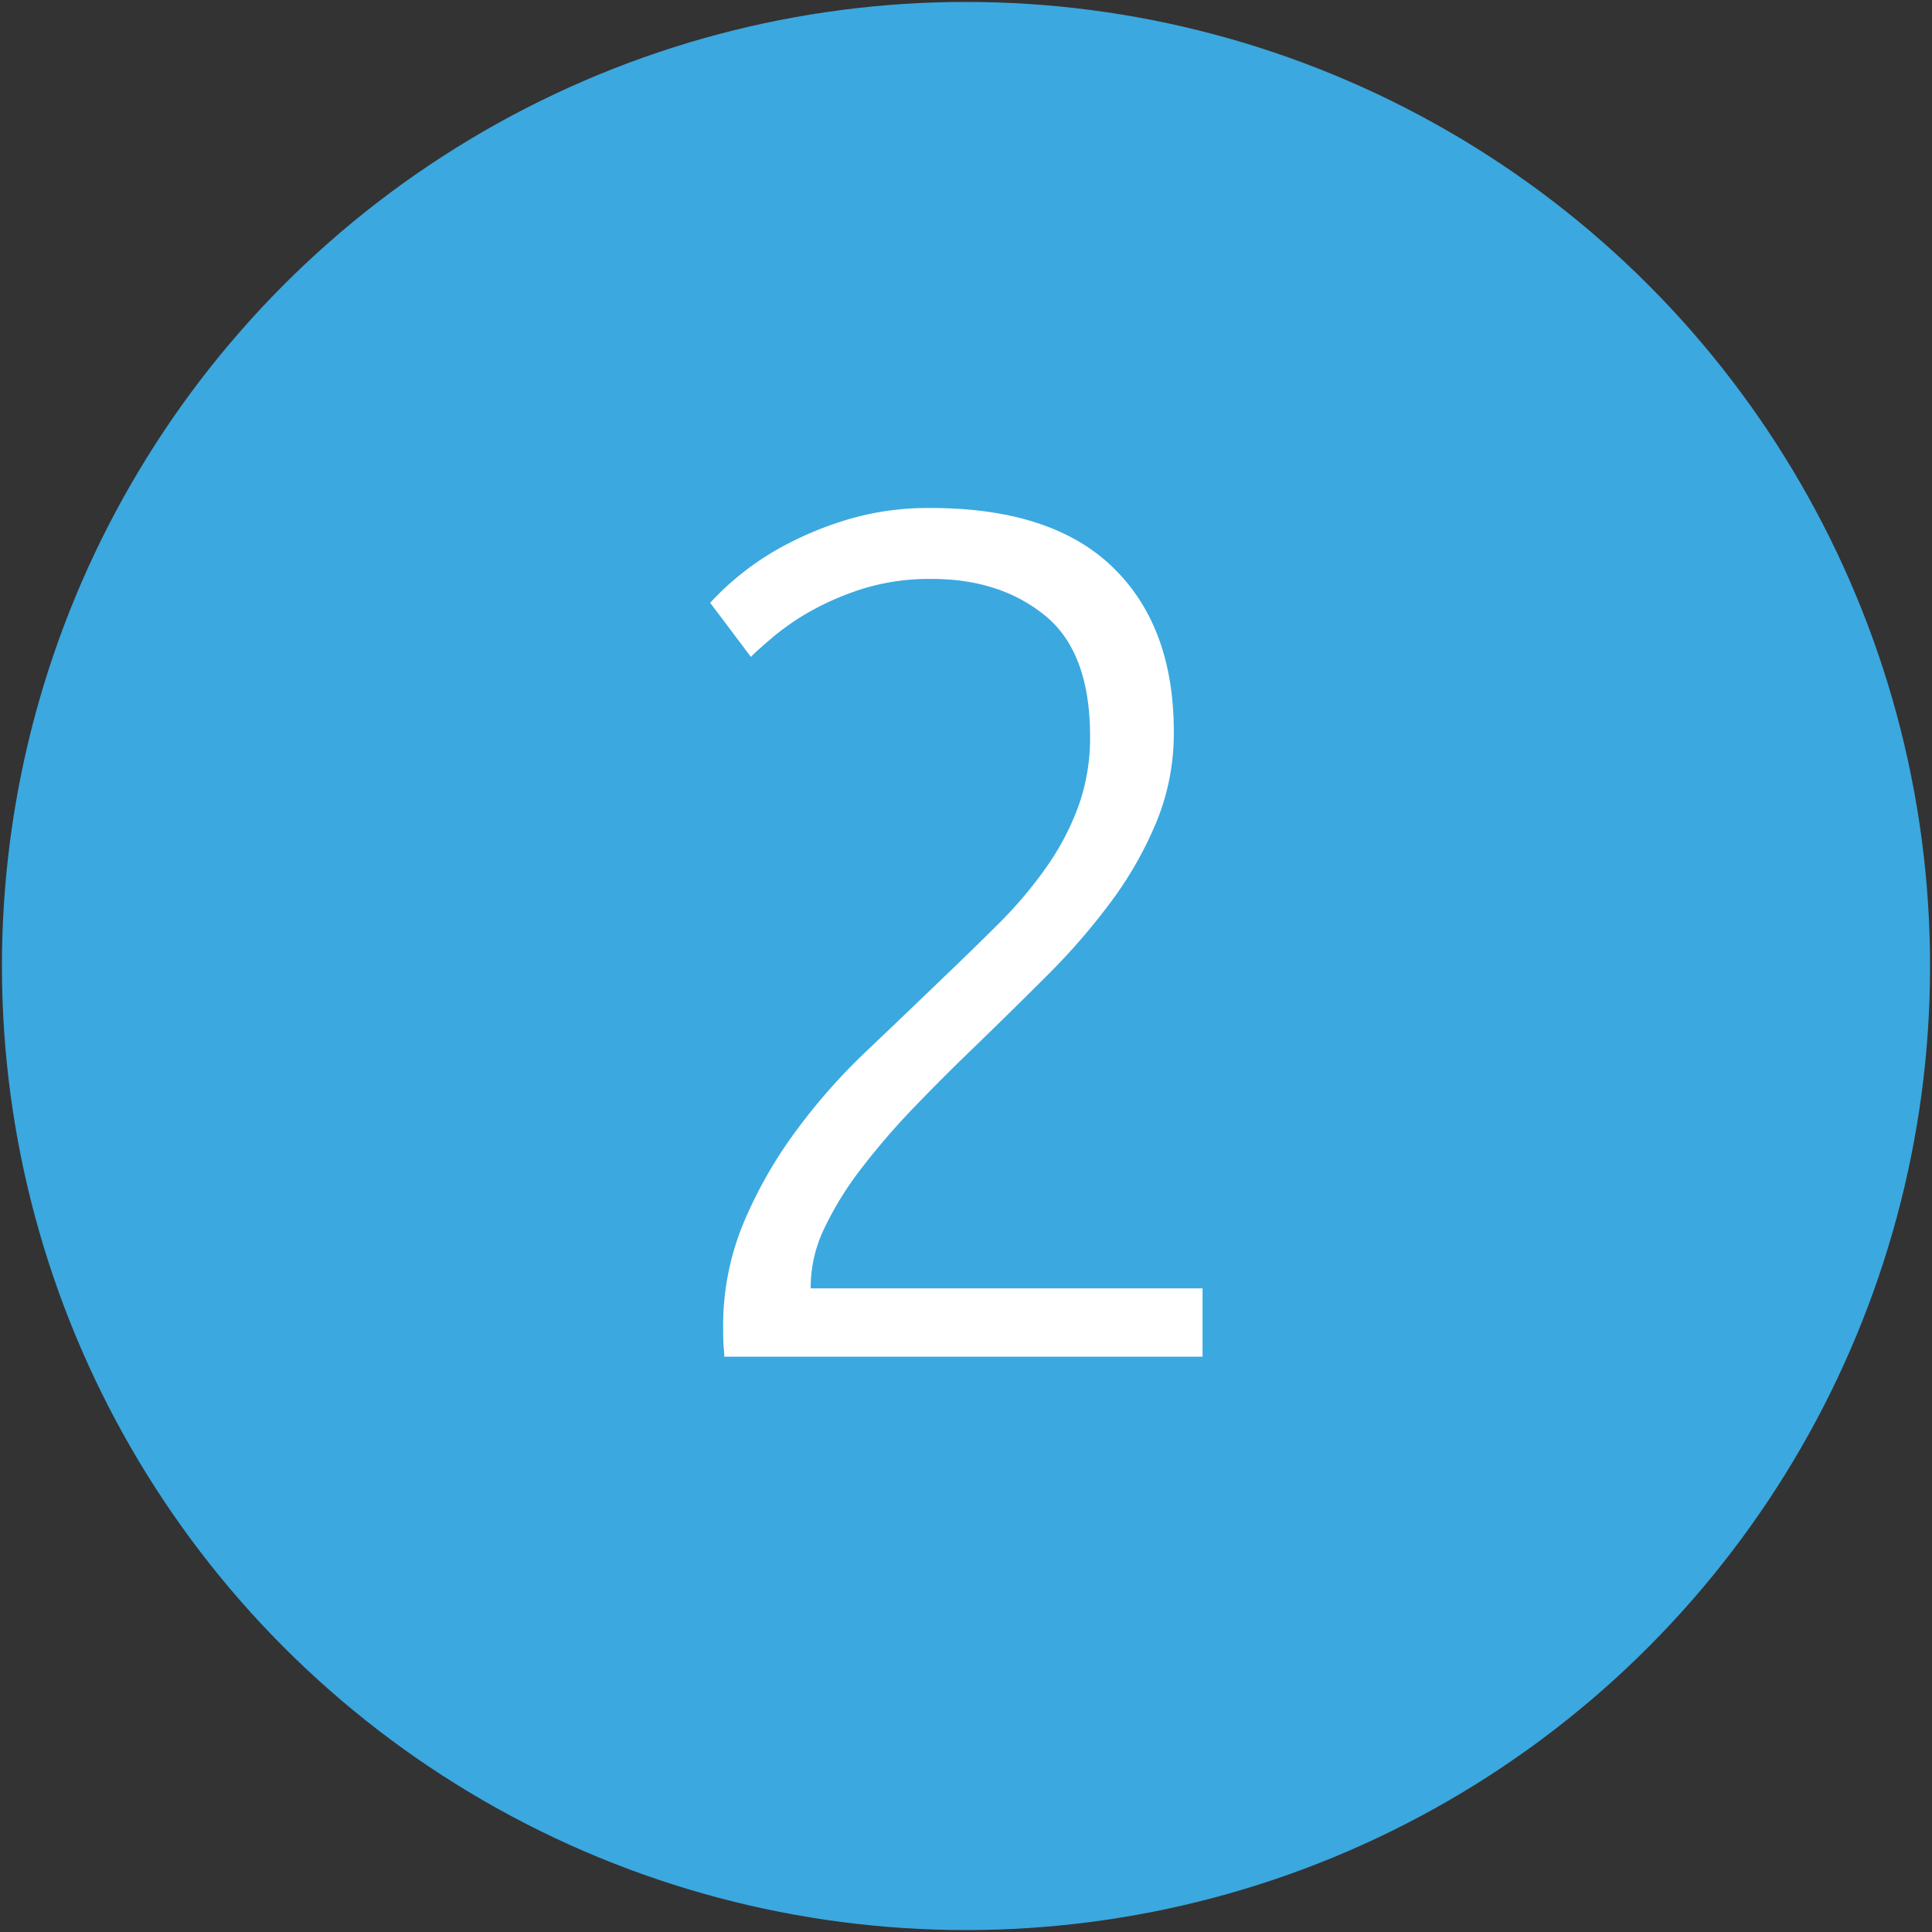
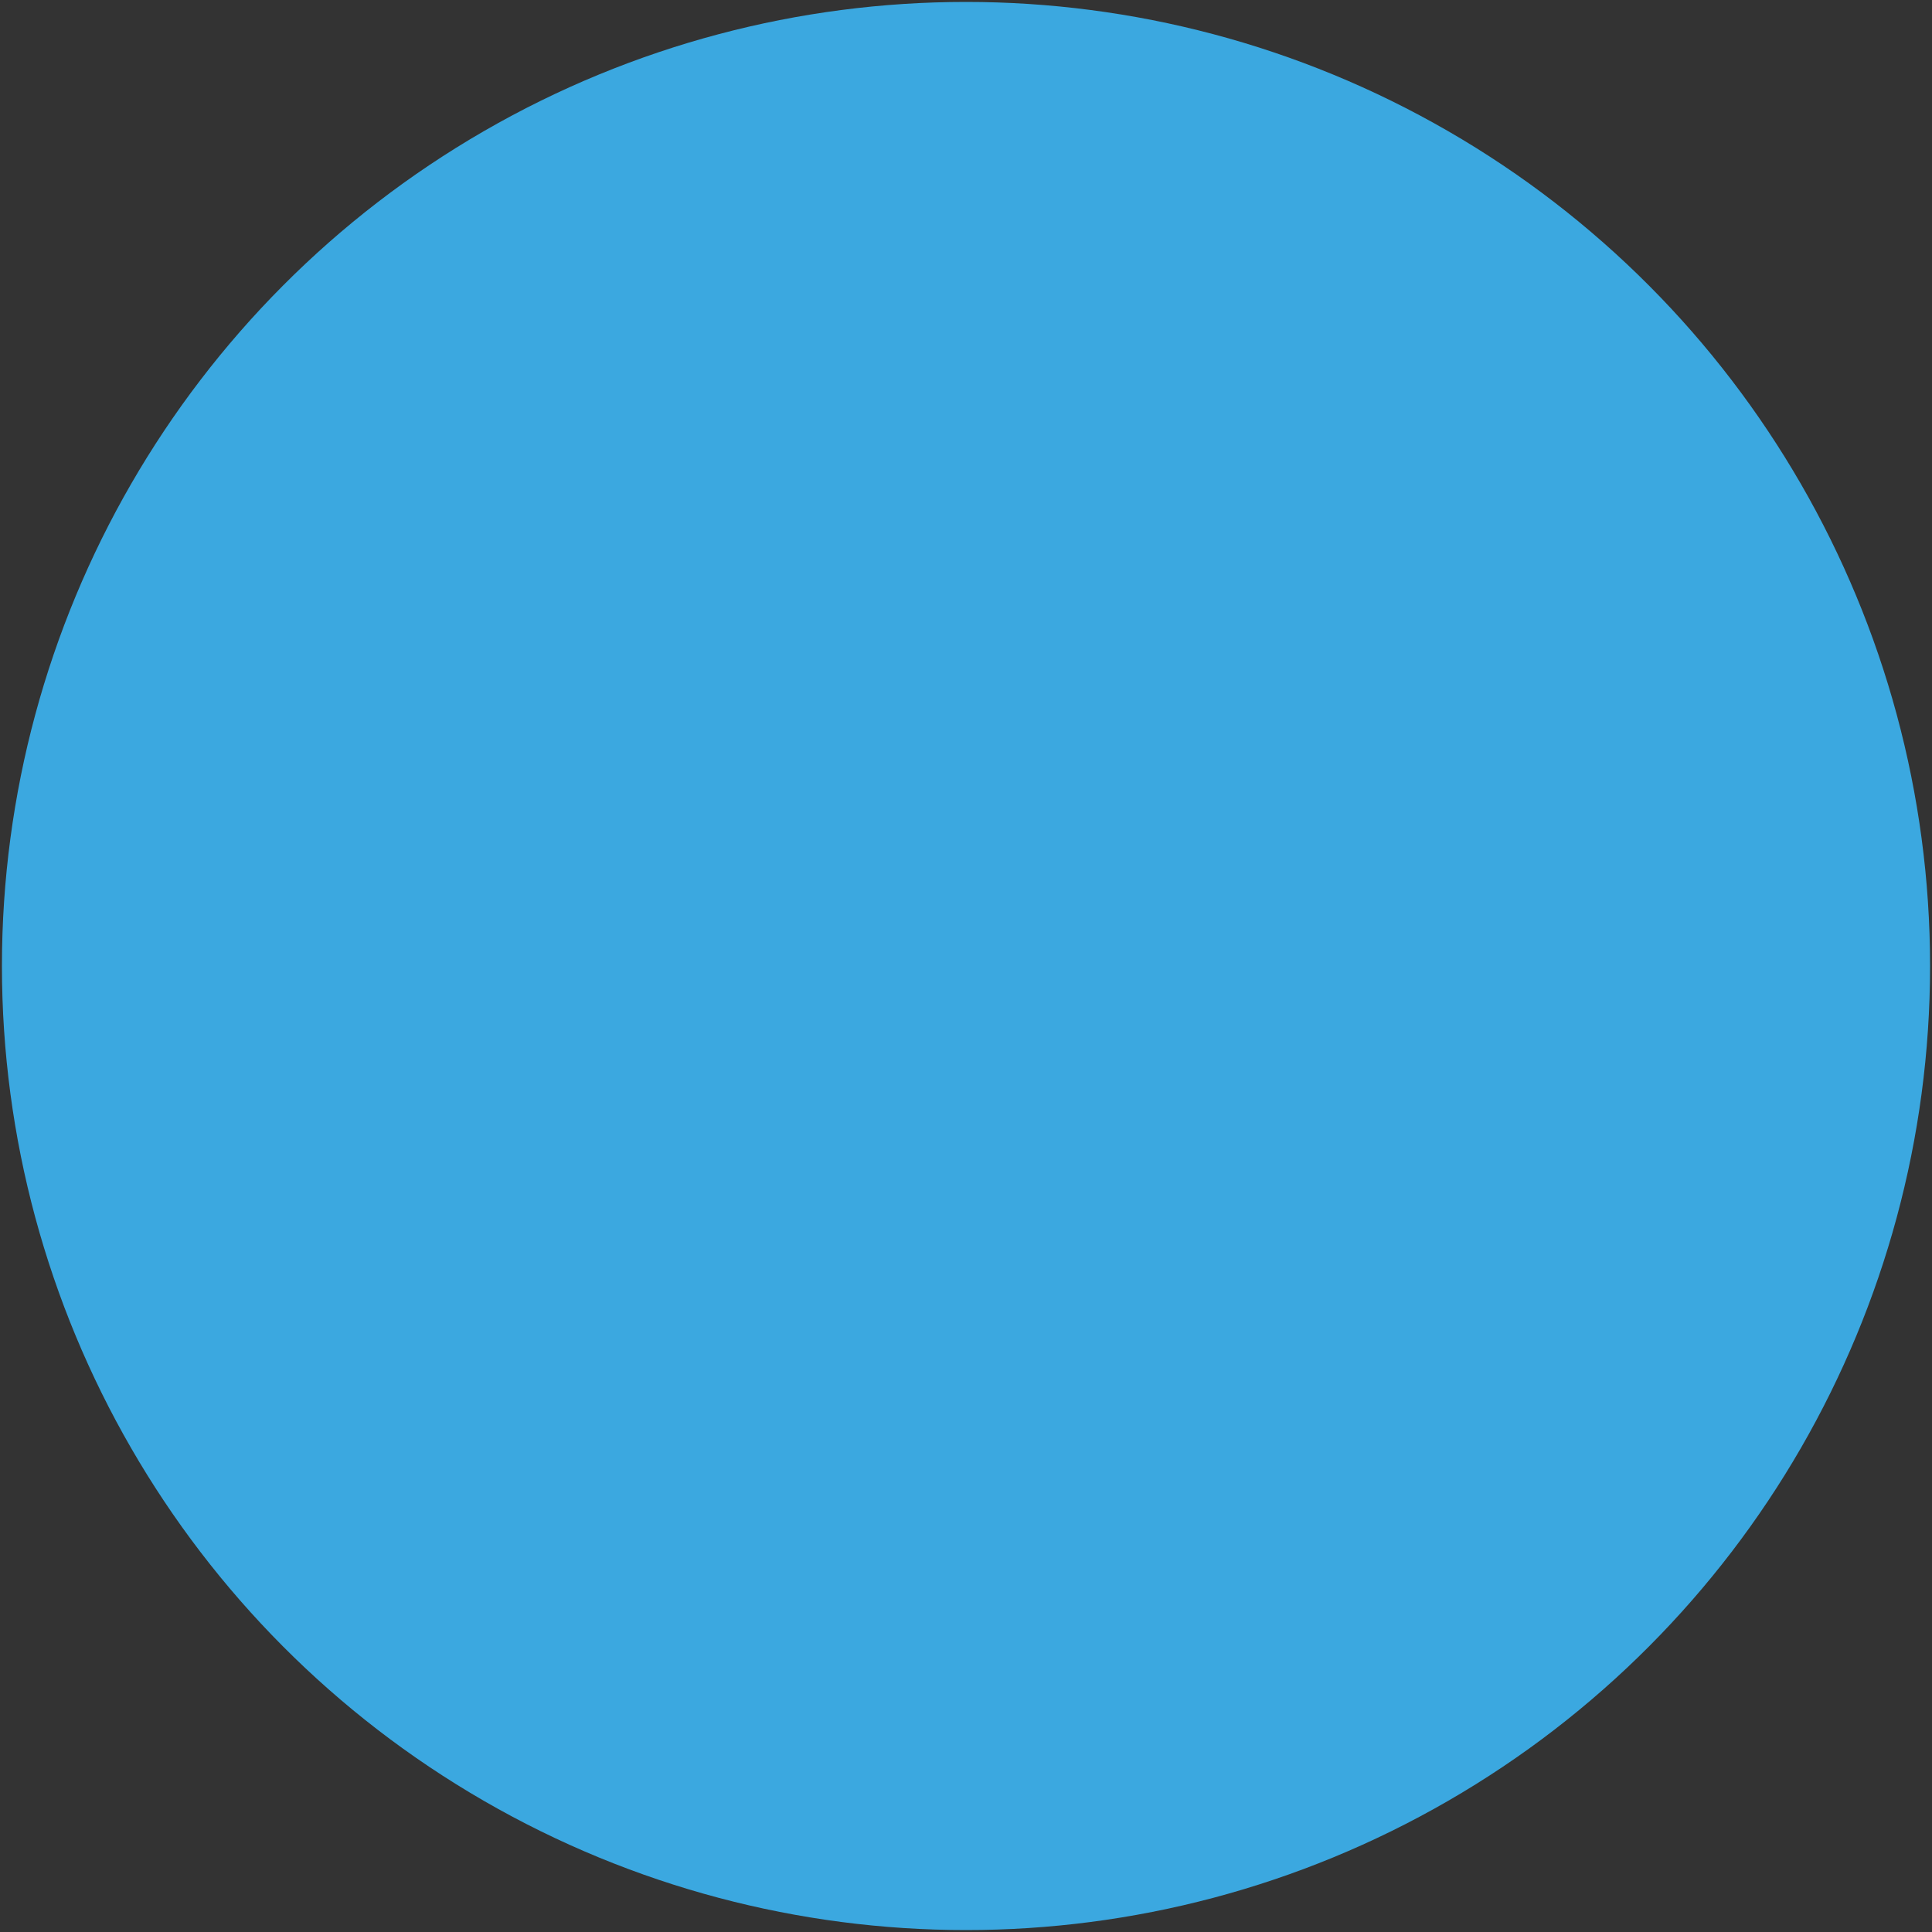
<svg xmlns="http://www.w3.org/2000/svg" id="Ebene_1" data-name="Ebene 1" viewBox="0 0 500 500">
  <rect x="0" y="0" width="500" height="500" fill="#333333" stroke="none" />
  <defs>
    <style>.cls-1{fill:#3ba8e0;}.cls-2{isolation:isolate;}.cls-3{fill:#fff;}</style>
  </defs>
  <title>Unbenannt-1</title>
  <g id="Gruppe_1124" data-name="Gruppe 1124">
    <g id="Gruppe_876" data-name="Gruppe 876">
      <circle id="Ellipse_8-2" data-name="Ellipse 8-2" class="cls-1" cx="250" cy="250" r="249.5" />
      <g id="_2" data-name=" 2" class="cls-2">
        <g class="cls-2">
-           <path class="cls-3" d="M303.78,189.54a60.19,60.19,0,0,1-4.34,22.8A96,96,0,0,1,287.81,233a169,169,0,0,1-16.6,19.24q-9.3,9.3-18.92,18.61-8.07,7.76-15.67,15.66A184.69,184.69,0,0,0,223,302.29a84.94,84.94,0,0,0-9.62,15.51,35.17,35.17,0,0,0-3.57,15v.62H311.22v17.69H187.46c0-.42-.05-1.19-.16-2.33s-.15-2.84-.15-5.12a69.3,69.3,0,0,1,5.27-27.14,114.53,114.53,0,0,1,13.5-23.73,155.23,155.23,0,0,1,18.3-20.74q10.07-9.58,19.38-18.54,7.76-7.41,14.74-14.36a110.52,110.52,0,0,0,12.25-14.42A68.3,68.3,0,0,0,279,208.91a52.46,52.46,0,0,0,3.11-18.34q0-21.76-11.64-31.25t-29.31-9.49a58.08,58.08,0,0,0-17.68,2.48A71.78,71.78,0,0,0,210,158.05a63.75,63.75,0,0,0-9.77,6.67c-2.69,2.28-4.66,4-5.9,5.28l-10.54-14a72.54,72.54,0,0,1,18.76-14.58,88.79,88.79,0,0,1,16.91-7,73,73,0,0,1,21.4-2.95q31.33,0,47.15,15.36T303.78,189.54Z" />
-         </g>
+           </g>
      </g>
    </g>
  </g>
</svg>